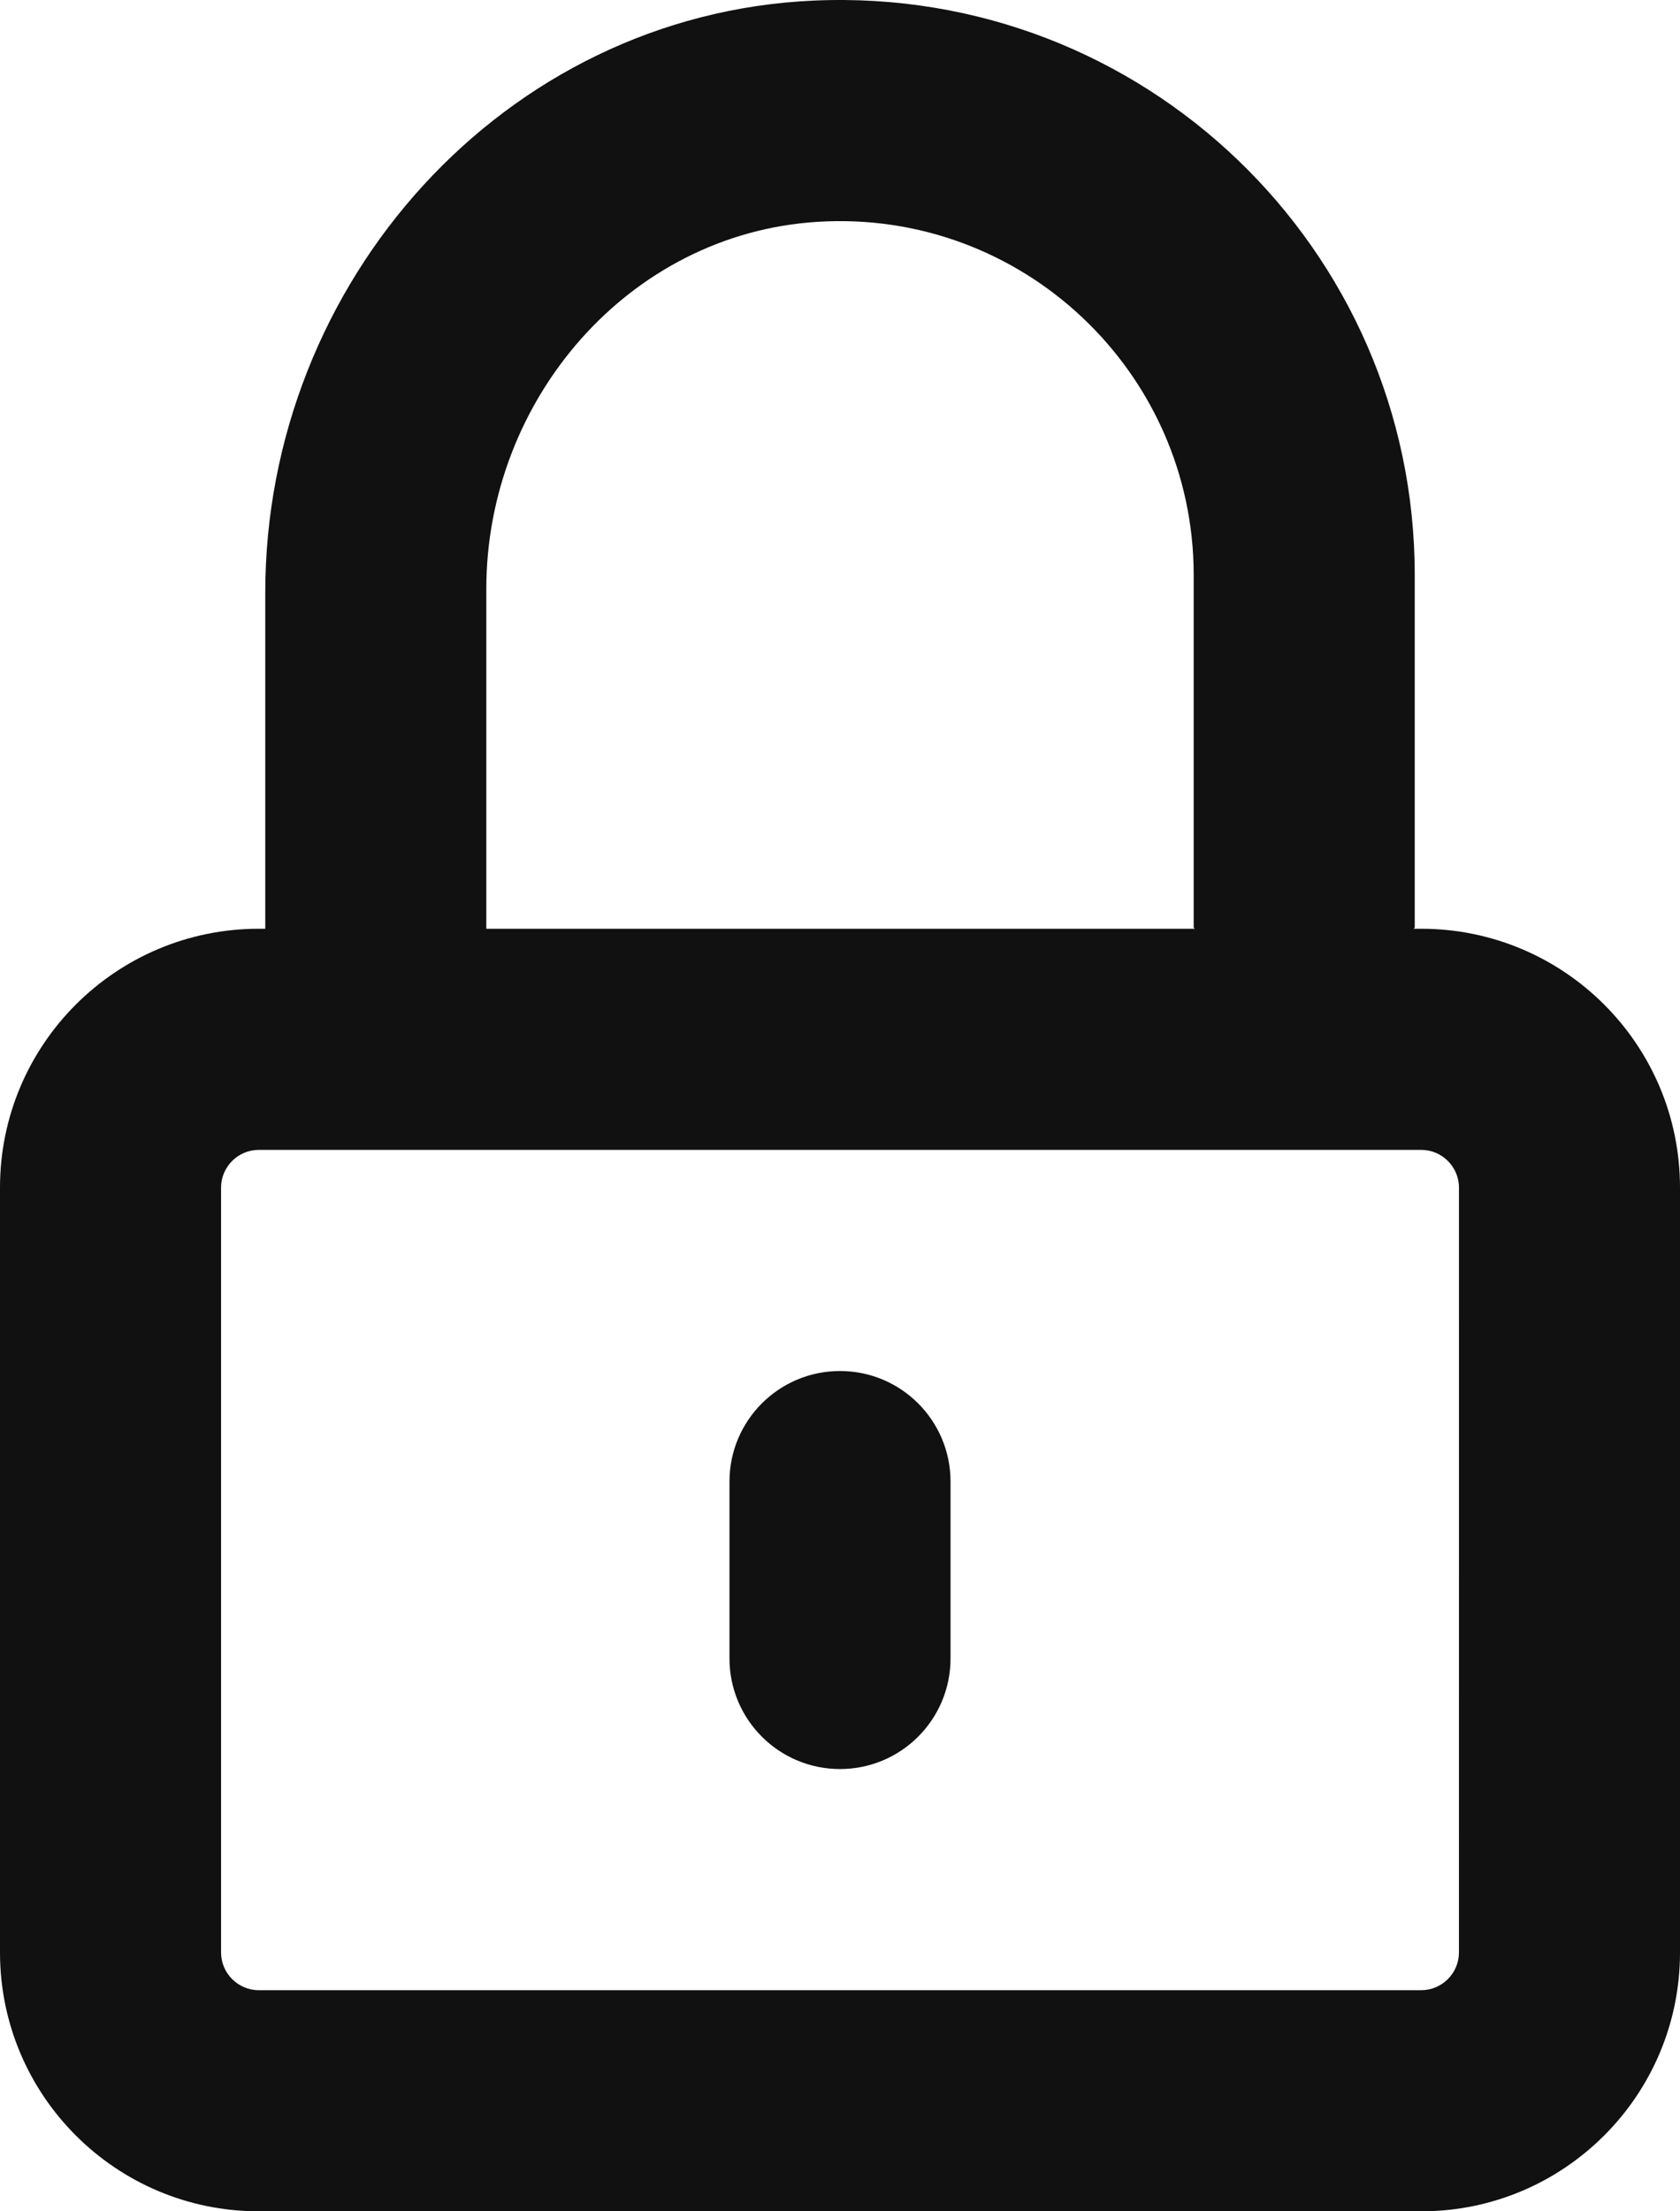
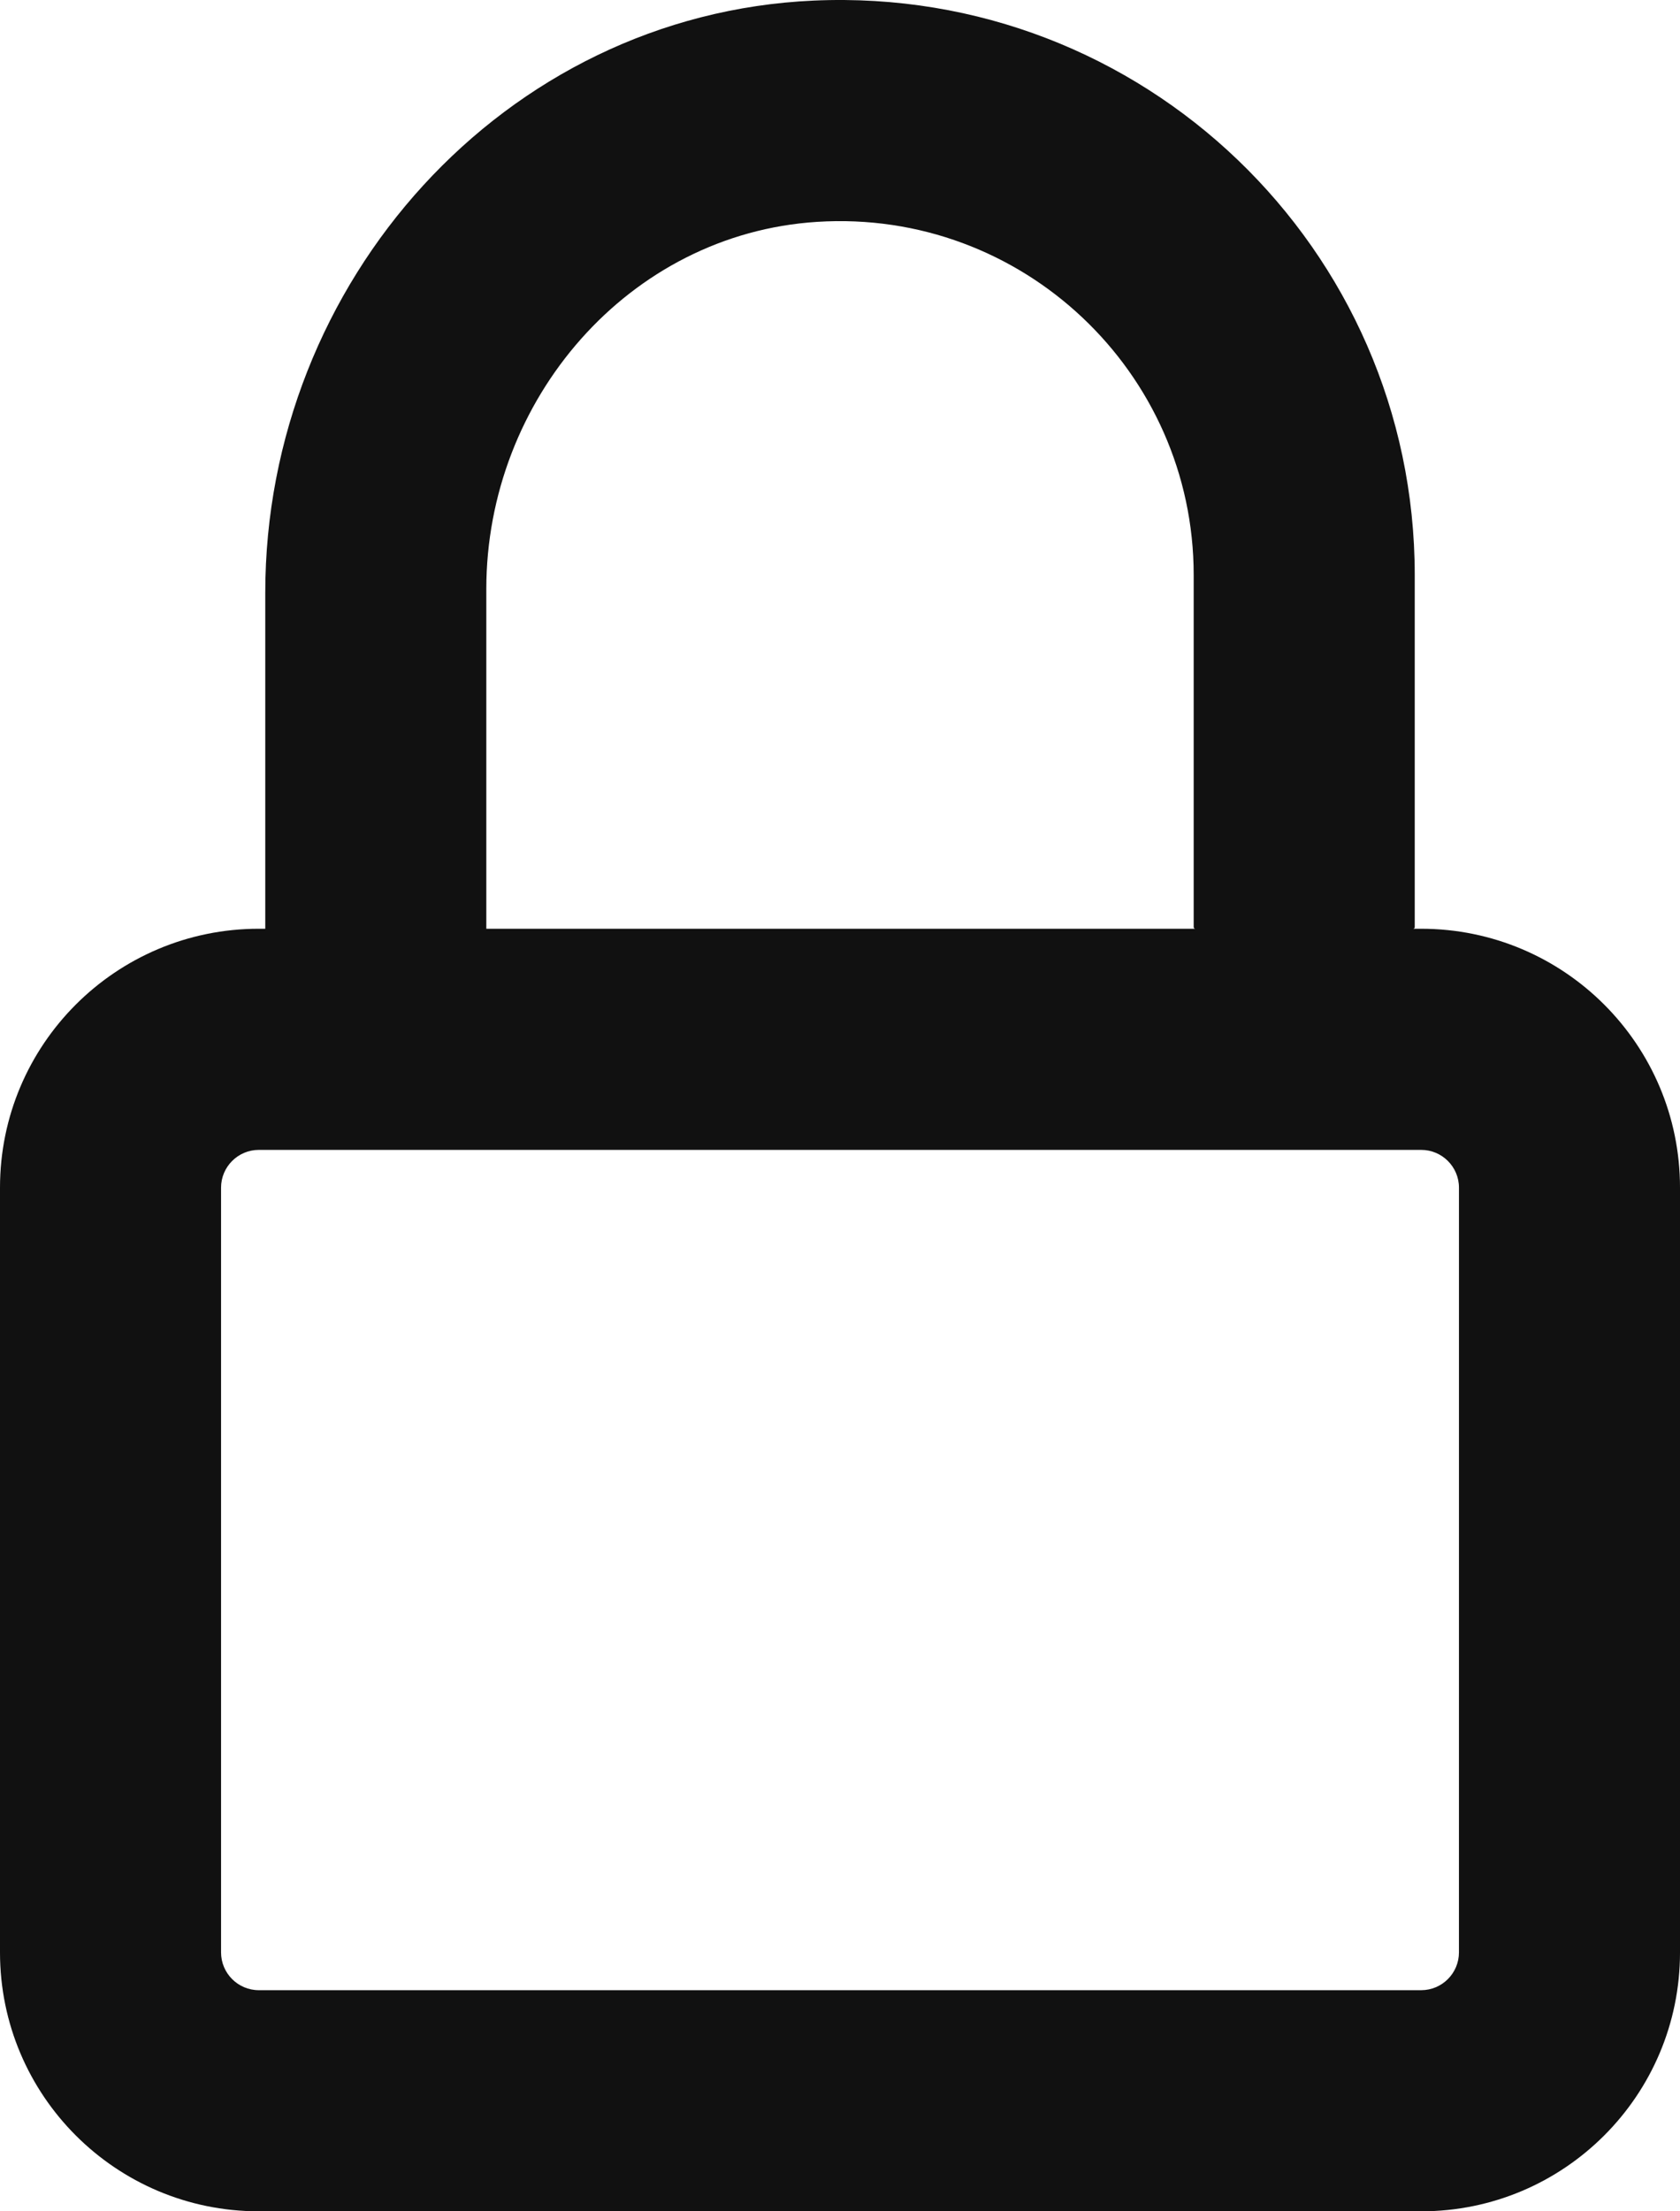
<svg xmlns="http://www.w3.org/2000/svg" version="1.1" id="Capa_1" x="0px" y="0px" width="280.063px" height="368.504px" viewBox="0 0 280.063 368.504" style="enable-background:new 0 0 280.063 368.504;" xml:space="preserve">
  <style type="text/css">
	.st0{fill:#111111;}
</style>
  <g>
    <path class="st0" d="M236.918,154.772h-1.35c0.151,0,0.275-0.123,0.275-0.275V95.811c0-54.369-45.278-98.156-100.185-95.714   C83.973,2.397,44.221,47.034,44.221,98.769v56.002h-1.075C19.317,154.771,0,174.087,0,197.916v127.442   c0,23.829,19.317,43.146,43.146,43.146h193.772c23.829,0,43.146-19.317,43.146-43.146V197.917   C280.063,174.088,260.747,154.772,236.918,154.772z M81.071,98.151c0-31.507,23.703-59.188,55.147-61.18   c34.219-2.168,62.774,25.074,62.774,58.839v58.686c0,0.151,0.124,0.275,0.275,0.275H81.071V98.151z M243.213,325.358   c0,3.472-2.824,6.296-6.296,6.296H43.147c-3.472,0-6.296-2.824-6.296-6.296V197.917c0-3.471,2.824-6.295,6.296-6.295h193.772   c3.471,0,6.296,2.824,6.296,6.295L243.213,325.358L243.213,325.358z" />
-     <path class="st0" d="M140.032,228.472c-10.176,0-18.425,8.249-18.425,18.425v29.48c0,10.176,8.249,18.425,18.425,18.425   c10.175,0,18.425-8.249,18.425-18.425v-29.48C158.457,236.722,150.208,228.472,140.032,228.472z" />
  </g>
</svg>